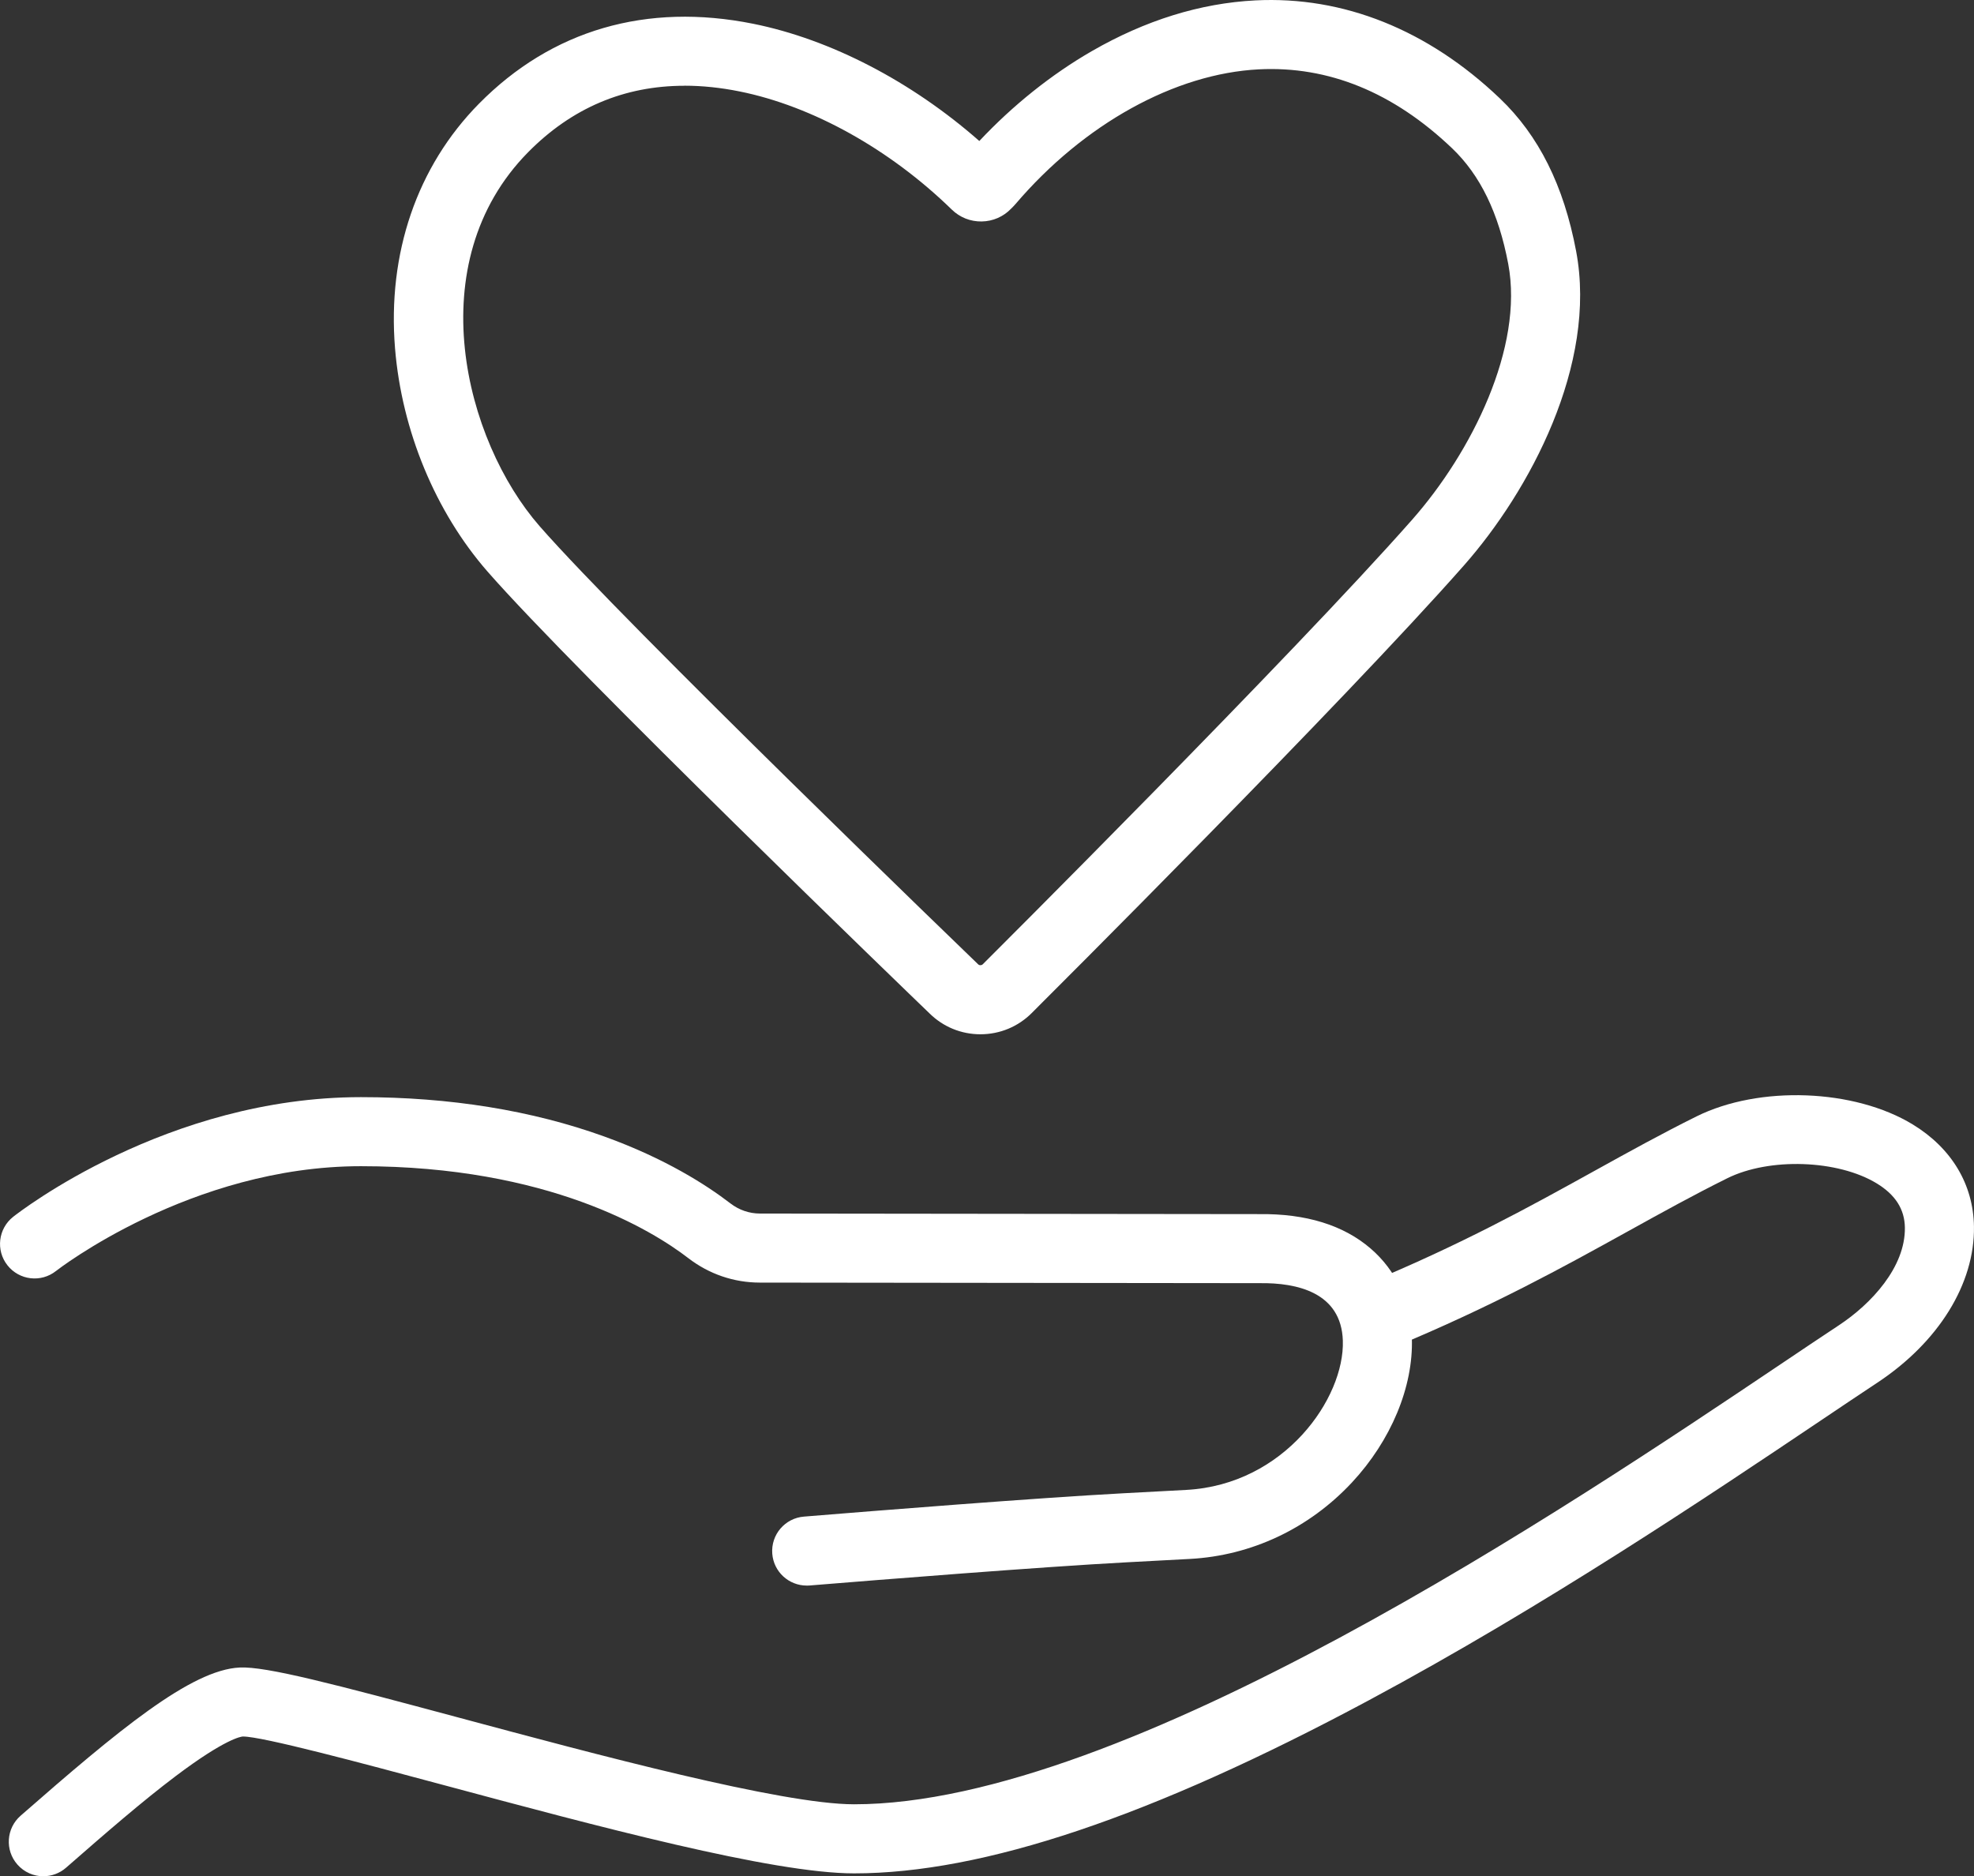
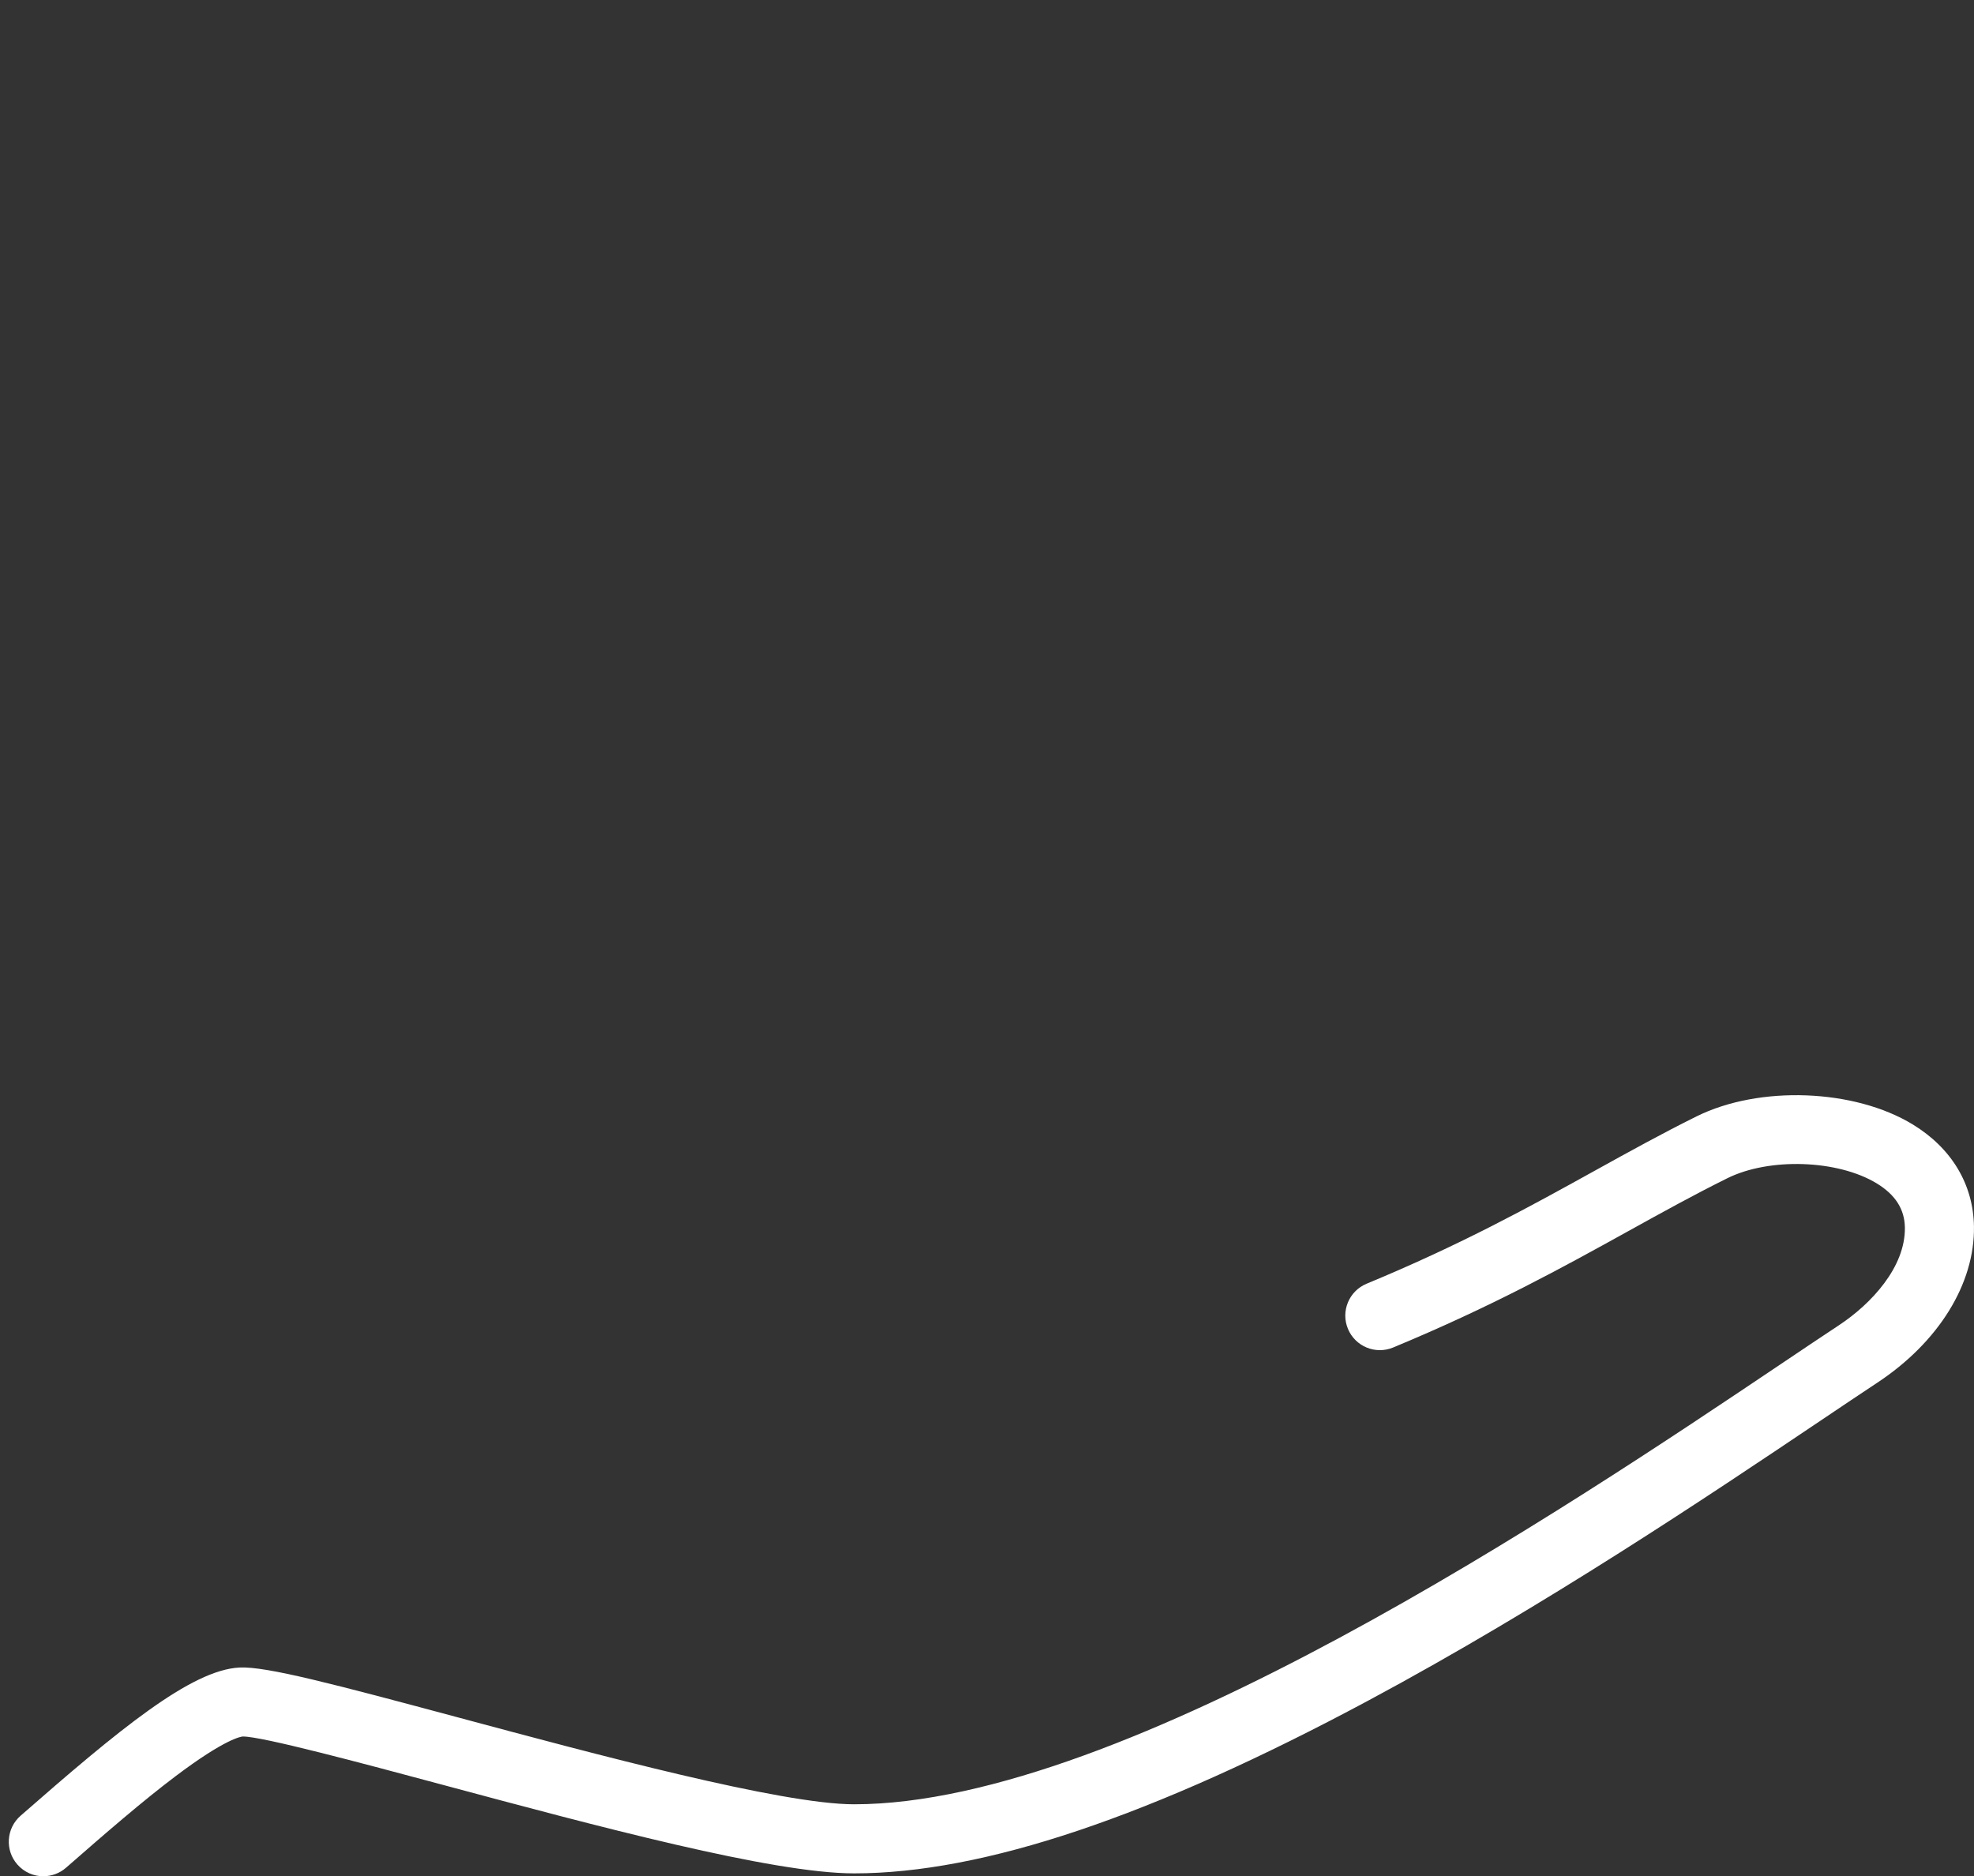
<svg xmlns="http://www.w3.org/2000/svg" id="_レイヤー_2" data-name="レイヤー 2" viewBox="0 0 943 896.36">
  <rect x="0" y="0" width="943" height="896.36" fill="#333333" stroke="none" />
  <defs>
    <style>
      .cls-1 {
        fill: #fff;
      }
    </style>
  </defs>
  <g id="_レイヤー_12" data-name="レイヤー 12">
    <g>
-       <path class="cls-1" d="M468.37,494.11c-9.18,0-17.81-3.54-24.34-9.99-8-7.7-169.3-163.21-211.11-211.04-24.89-28.47-41-67.36-44.21-106.68-3.7-45.37,10.53-86.86,40.06-116.82C263.54,14.3,308.88,1.09,359.88,11.37c37,7.46,75.7,27.63,107.95,55.99,16.07-17.11,34.48-31.83,53.77-42.95,25.58-14.74,51.84-22.88,78.05-24.22,42.09-2.15,82.49,14.04,116.83,46.8,18.6,17.75,30.53,41.62,36.45,72.99h0c10.26,54.3-22.41,114.76-53.5,150.04-57.91,65.72-200.51,207.91-206.55,213.93-6.49,6.51-15.18,10.14-24.44,10.16h-.08ZM327,40.97c-28.84,0-53.89,10.63-74.73,31.77-52.1,52.85-30.28,137.69,5.5,178.62,41.04,46.95,207.57,207.46,209.24,209.07l.19.19c.32.32.72.51,1.17.48.46,0,.85-.17,1.17-.49,1.52-1.51,147.93-147.5,205.13-212.42,28.24-32.04,53.36-82.22,45.83-122.1h0c-4.6-24.35-13.37-42.42-26.81-55.24-28.01-26.73-59.08-39.42-92.37-37.72-40.09,2.05-83.52,26.09-116.16,64.3-.67.78-1.3,1.42-1.77,1.88-.11.11-.23.23-.34.34-3.71,3.88-8.71,6.06-14.08,6.15-5.39.08-10.44-1.92-14.28-5.67-29.6-28.85-66.53-49.42-101.34-56.44-9.11-1.84-17.9-2.75-26.36-2.75Z" />
      <g>
        <path class="cls-1" d="M20.71,896.36c-4.59,0-9.16-1.91-12.43-5.64-6-6.86-5.3-17.28,1.55-23.28,46.62-40.79,81.42-69.74,104.69-70.81,12.67-.61,44.81,7.87,105.27,24.1,64.82,17.41,153.6,41.24,188.19,41.24,129.77,0,341.34-142.16,443.01-210.48,10.51-7.06,19.59-13.17,27.55-18.42,15.38-10.16,31.72-27.74,31.44-46.62-.13-8.76-4.52-15.65-13.41-21.08-18.57-11.33-51.29-12.47-71.44-2.47-15.99,7.93-31.24,16.37-47.39,25.31-30.48,16.87-65.02,35.98-112.26,55.55-8.42,3.48-18.07-.51-21.56-8.93-3.49-8.42.51-18.07,8.93-21.56,45.52-18.86,77.75-36.69,108.91-53.94,16.48-9.12,32.05-17.74,48.71-26,29.99-14.87,75.36-13.17,103.29,3.87,18.54,11.31,28.92,28.63,29.22,48.76.4,27.35-16.89,55.26-46.25,74.65-7.85,5.18-16.88,11.25-27.33,18.28-52.4,35.21-131.58,88.41-215.62,133.46-103.72,55.6-184.12,82.62-245.8,82.62-38.95,0-122.78-22.51-196.75-42.37-38.44-10.32-86.26-23.13-95.25-23.01-.73.04-8.21.93-32.06,18.92-15.8,11.92-33.06,26.87-52.36,43.75-3.13,2.74-7,4.08-10.86,4.08Z" />
-         <path class="cls-1" d="M385.35,757.48c-8.54,0-15.77-6.58-16.43-15.24-.7-9.09,6.1-17.02,15.19-17.71l1.71-.14c31.38-2.56,108.87-8.76,150.57-10.99l30.3-1.62c47.01-2.52,75.7-43.92,74.8-71.32-.76-23.08-21.98-27.68-39.63-27.45h-.22s-238.67-.27-238.67-.27c-12.42-.01-24.25-4.06-34.19-11.71-17.16-13.2-66.76-43.9-156.37-43.9-81.3,0-145.05,49.58-145.68,50.08-7.15,5.65-17.53,4.42-23.17-2.73-5.65-7.15-4.42-17.53,2.73-23.17,2.96-2.33,73.5-57.17,166.13-57.17,42.59,0,81.73,6.34,116.33,18.83,29.08,10.5,48.76,23.15,60.15,31.91,4.13,3.18,9.01,4.86,14.11,4.87l238.56.27c22.33-.27,40.22,5.27,53.18,16.43,12.32,10.6,19.14,25.45,19.71,42.94.76,23.06-9.94,48.79-28.62,68.83-20.49,21.98-47.98,34.95-77.4,36.53l-30.3,1.62c-41.28,2.21-118.41,8.38-149.65,10.93l-1.87.15c-.43.03-.86.05-1.28.05Z" />
      </g>
    </g>
  </g>
</svg>